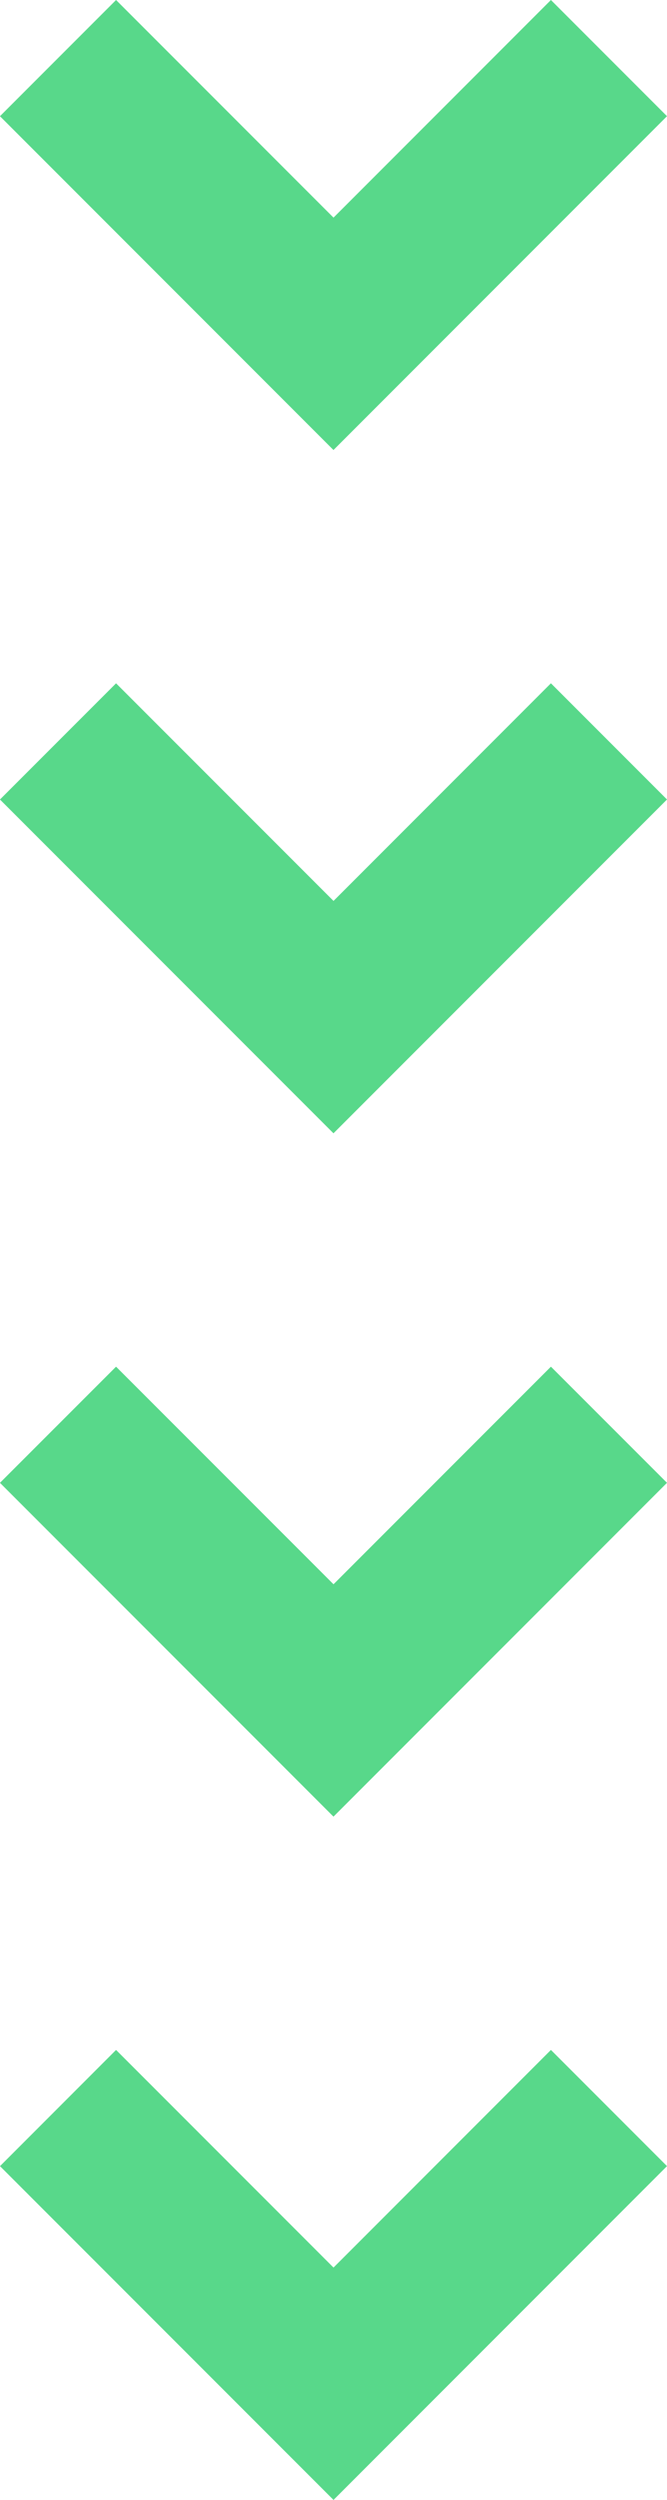
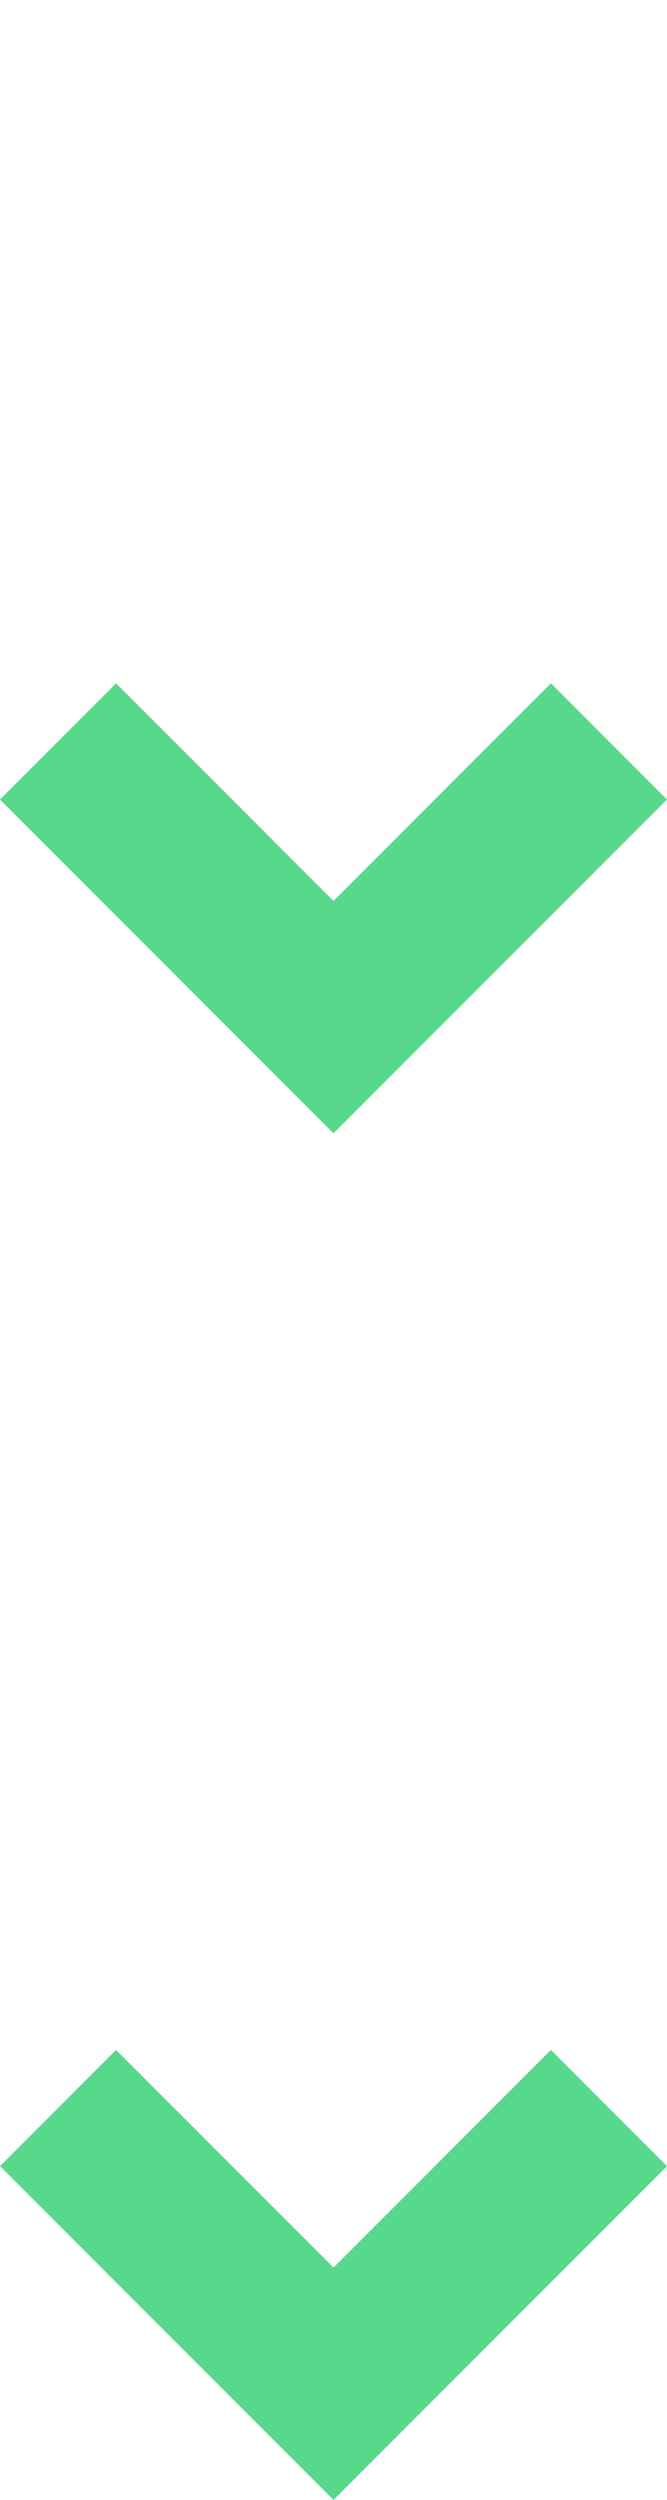
<svg xmlns="http://www.w3.org/2000/svg" width="36.298" height="135.911" viewBox="0 0 36.298 135.911">
  <g id="Grupo_445" data-name="Grupo 445" transform="translate(36.298) rotate(90)">
-     <path id="Caminho_1" data-name="Caminho 1" d="M6.317,0,0,6.317,11.832,18.148,0,29.982,6.318,36.3l18.148-18.15Z" fill="#58d88a" />
    <path id="Caminho_2" data-name="Caminho 2" d="M43.465,0,37.148,6.317,48.98,18.148,37.149,29.982,43.466,36.3l18.147-18.15Z" fill="#58d88a" />
-     <path id="Caminho_3" data-name="Caminho 3" d="M80.614,0,74.3,6.317,86.13,18.148,74.3,29.982,80.615,36.3l18.148-18.15Z" fill="#58d88a" />
    <path id="Caminho_4" data-name="Caminho 4" d="M117.763,0l-6.317,6.317,11.832,11.831L111.446,29.982l6.318,6.316,18.147-18.15Z" fill="#58d88a" />
  </g>
</svg>